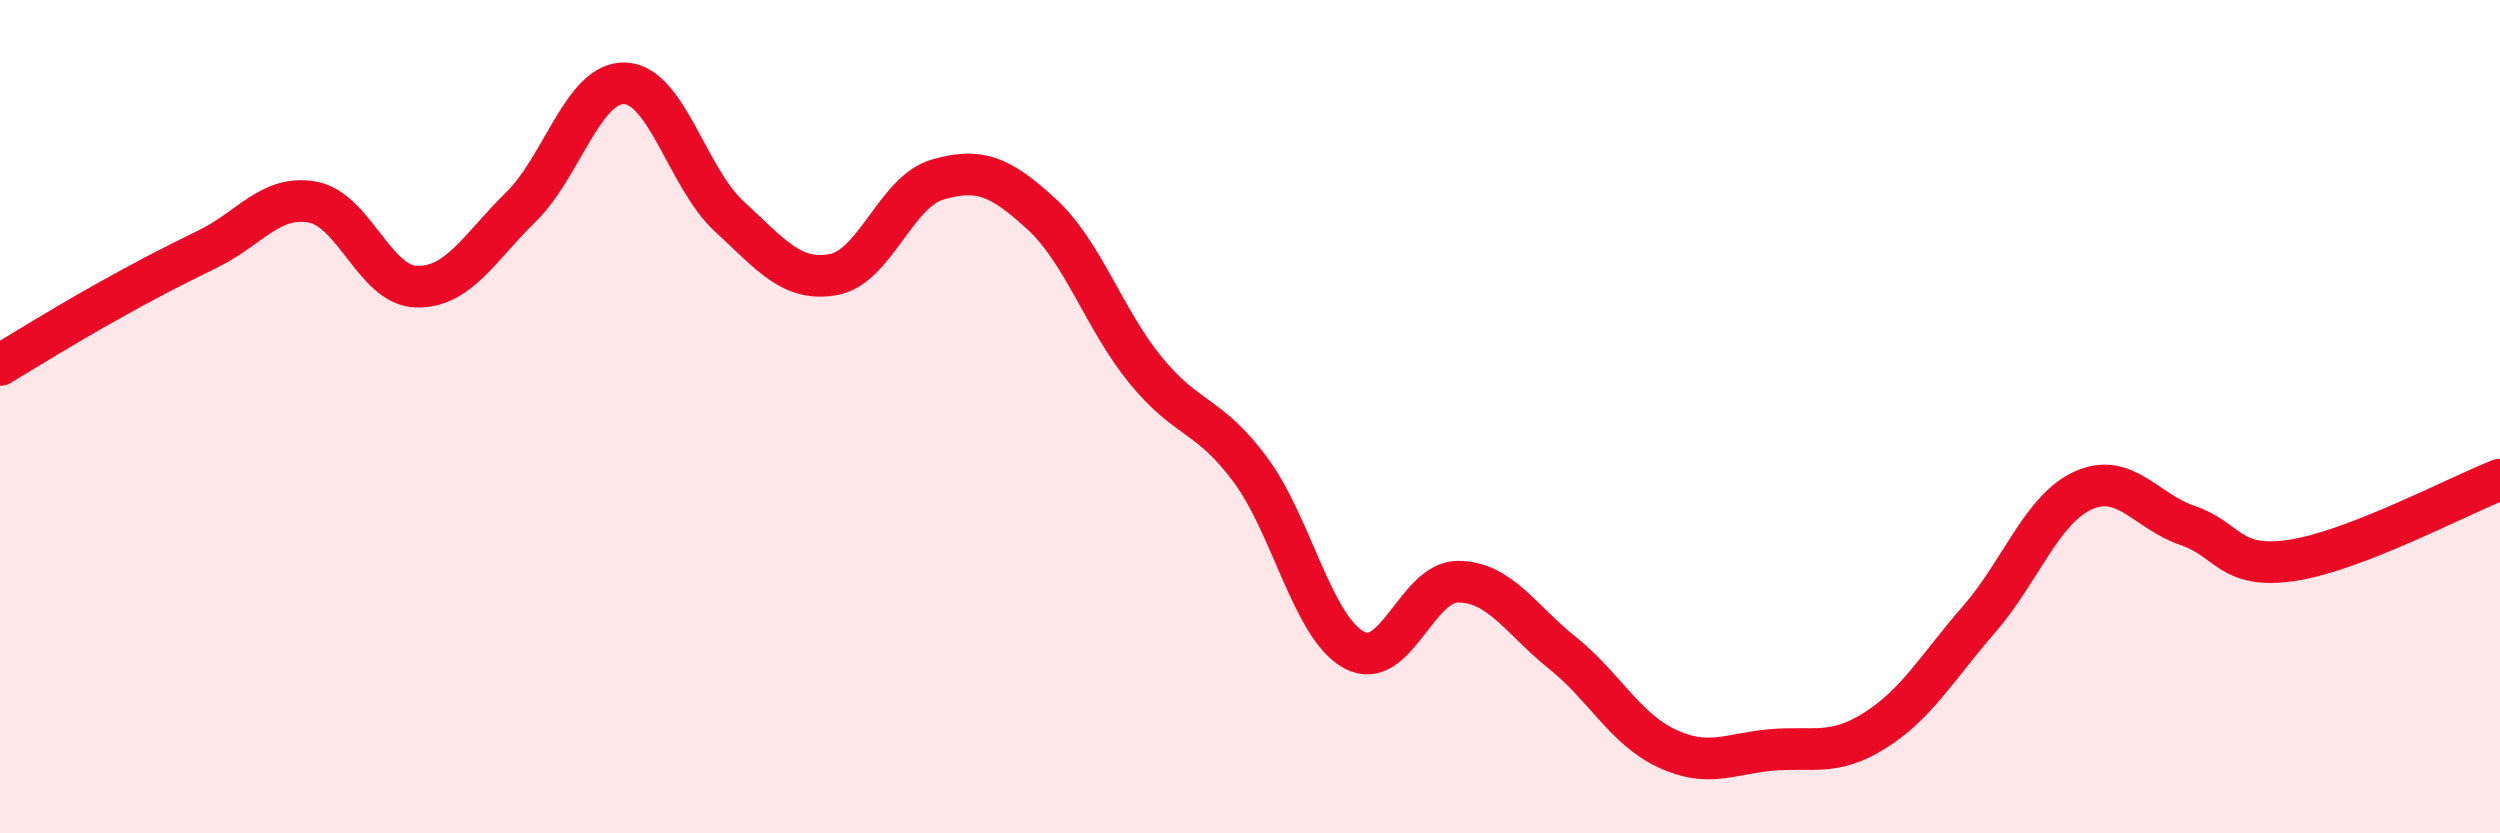
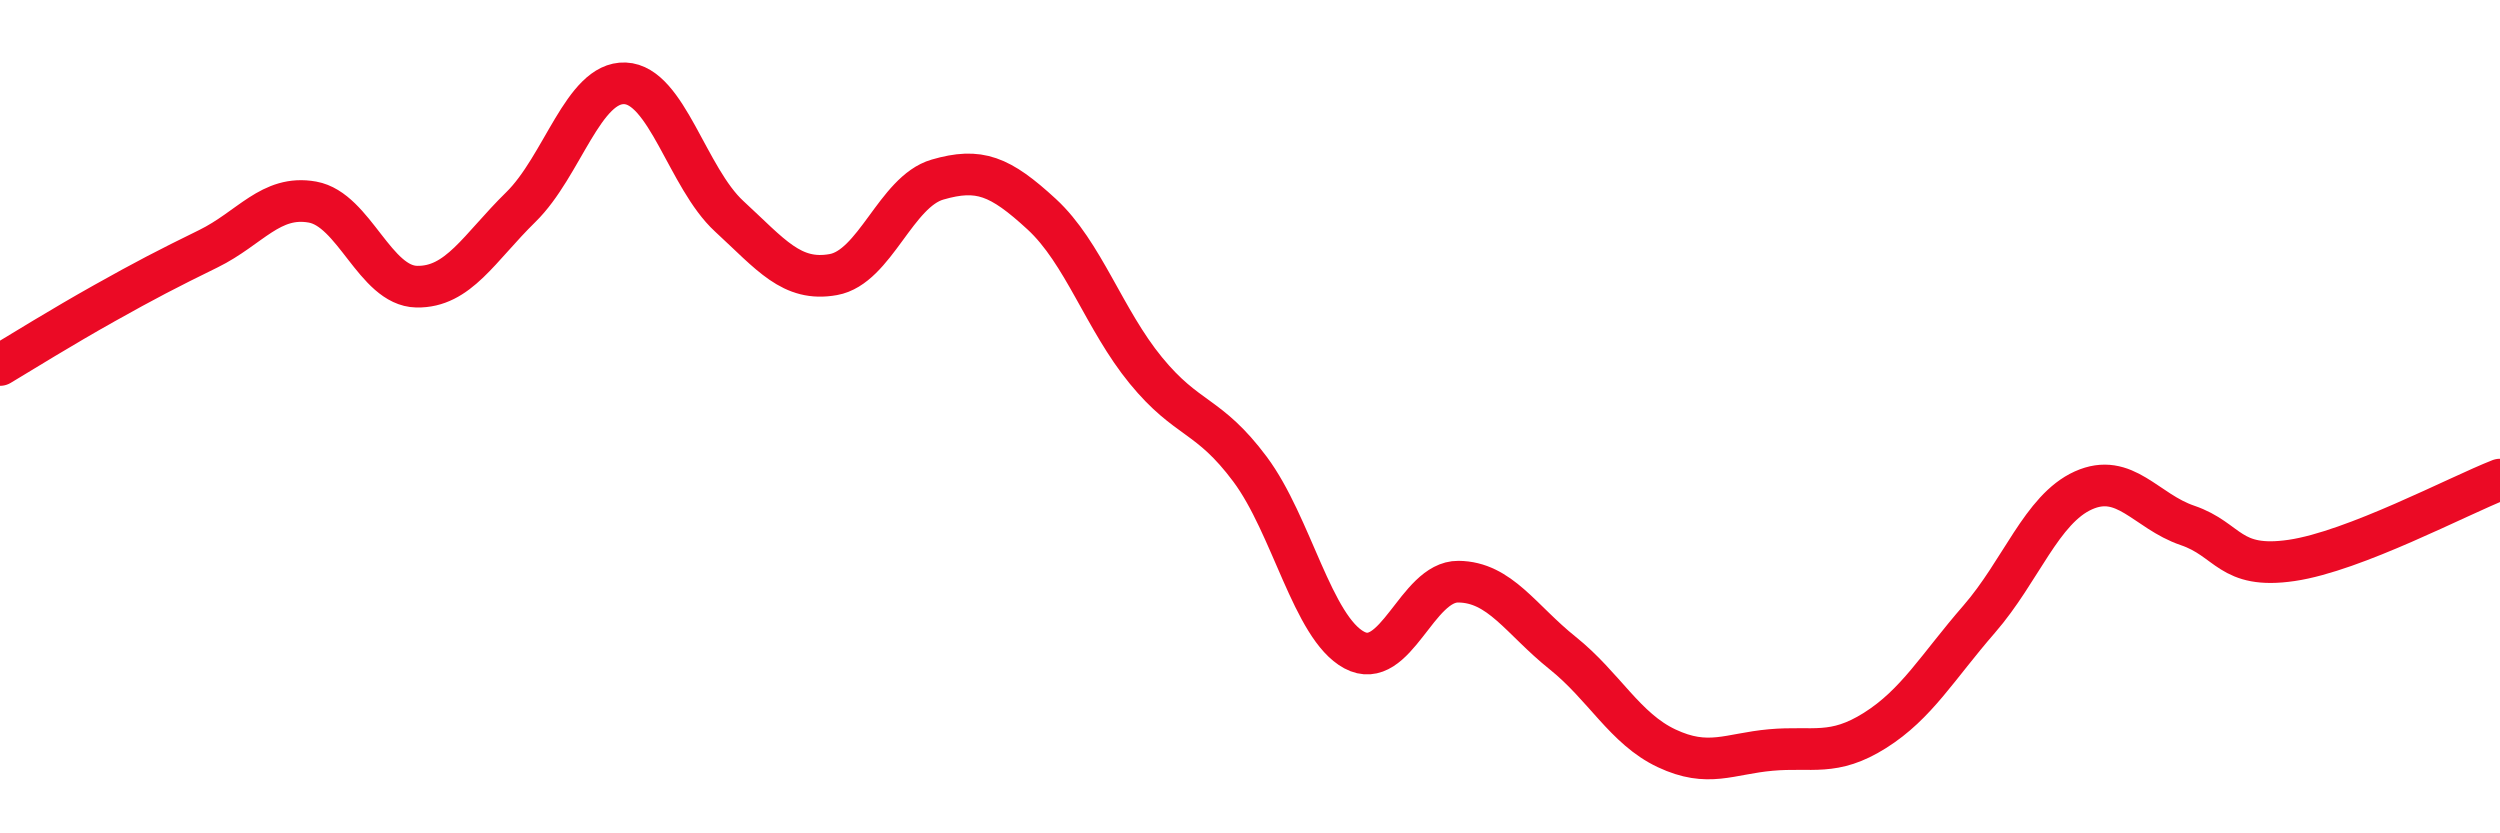
<svg xmlns="http://www.w3.org/2000/svg" width="60" height="20" viewBox="0 0 60 20">
-   <path d="M 0,8.76 C 0.5,8.46 1.5,7.84 2.5,7.28 C 3.5,6.72 4,6.46 5,5.97 C 6,5.48 6.5,4.67 7.5,4.85 C 8.5,5.03 9,6.86 10,6.88 C 11,6.9 11.5,5.95 12.5,4.97 C 13.5,3.99 14,1.96 15,2 C 16,2.04 16.5,4.27 17.5,5.19 C 18.5,6.11 19,6.77 20,6.59 C 21,6.41 21.5,4.6 22.5,4.31 C 23.5,4.02 24,4.22 25,5.14 C 26,6.06 26.5,7.67 27.5,8.89 C 28.5,10.11 29,9.92 30,11.26 C 31,12.6 31.5,15.06 32.5,15.6 C 33.5,16.14 34,13.95 35,13.96 C 36,13.97 36.5,14.87 37.5,15.67 C 38.5,16.47 39,17.49 40,17.96 C 41,18.43 41.5,18.09 42.5,18 C 43.5,17.91 44,18.16 45,17.53 C 46,16.9 46.5,16.01 47.5,14.86 C 48.5,13.71 49,12.22 50,11.77 C 51,11.32 51.5,12.27 52.5,12.61 C 53.5,12.95 53.5,13.67 55,13.45 C 56.5,13.23 59,11.9 60,11.51L60 20L0 20Z" fill="#EB0A25" opacity="0.1" stroke-linecap="round" stroke-linejoin="round" />
  <path d="M 0,8.76 C 0.5,8.46 1.5,7.84 2.5,7.28 C 3.5,6.72 4,6.46 5,5.97 C 6,5.48 6.5,4.67 7.5,4.85 C 8.5,5.03 9,6.86 10,6.88 C 11,6.9 11.5,5.95 12.5,4.97 C 13.5,3.99 14,1.96 15,2 C 16,2.04 16.5,4.27 17.5,5.19 C 18.5,6.11 19,6.77 20,6.59 C 21,6.41 21.5,4.6 22.5,4.31 C 23.5,4.02 24,4.22 25,5.14 C 26,6.06 26.5,7.67 27.5,8.89 C 28.5,10.11 29,9.92 30,11.26 C 31,12.6 31.5,15.06 32.5,15.6 C 33.5,16.14 34,13.95 35,13.96 C 36,13.97 36.5,14.87 37.5,15.67 C 38.5,16.47 39,17.49 40,17.96 C 41,18.43 41.5,18.09 42.5,18 C 43.5,17.91 44,18.16 45,17.53 C 46,16.9 46.5,16.01 47.5,14.86 C 48.5,13.71 49,12.22 50,11.77 C 51,11.32 51.5,12.27 52.5,12.61 C 53.5,12.95 53.5,13.67 55,13.45 C 56.5,13.23 59,11.9 60,11.51" stroke="#EB0A25" stroke-width="1" fill="none" stroke-linecap="round" stroke-linejoin="round" />
</svg>